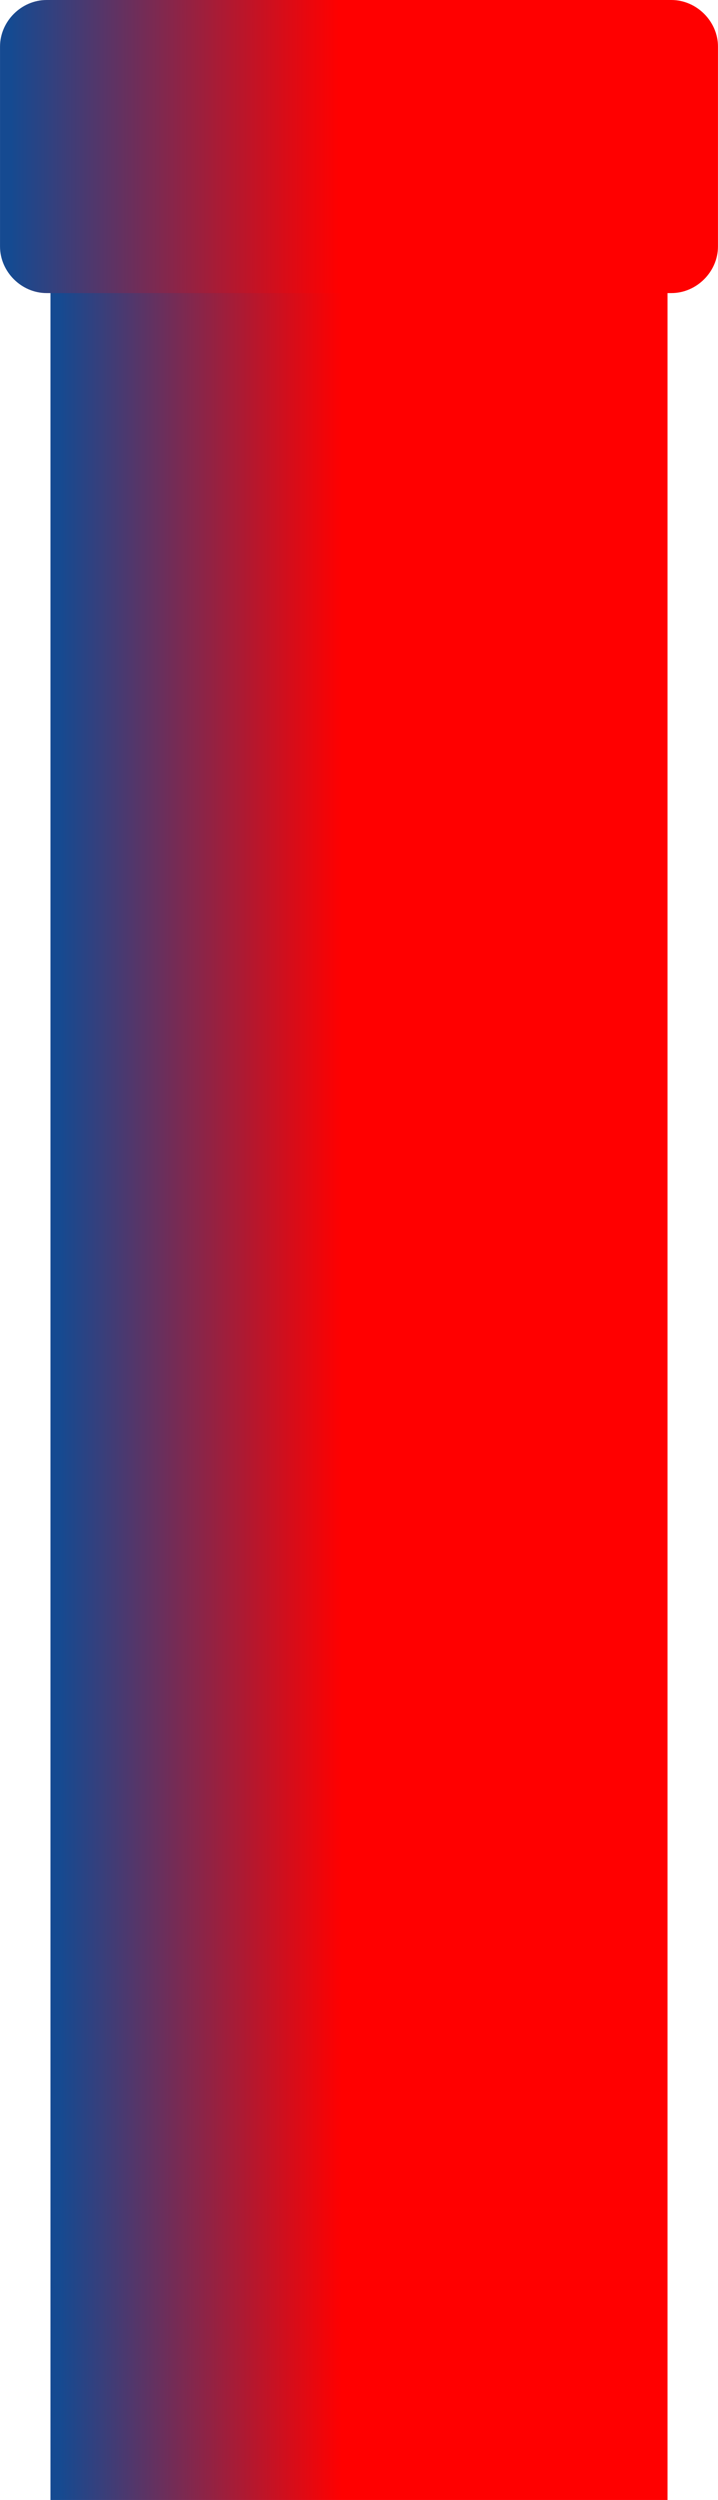
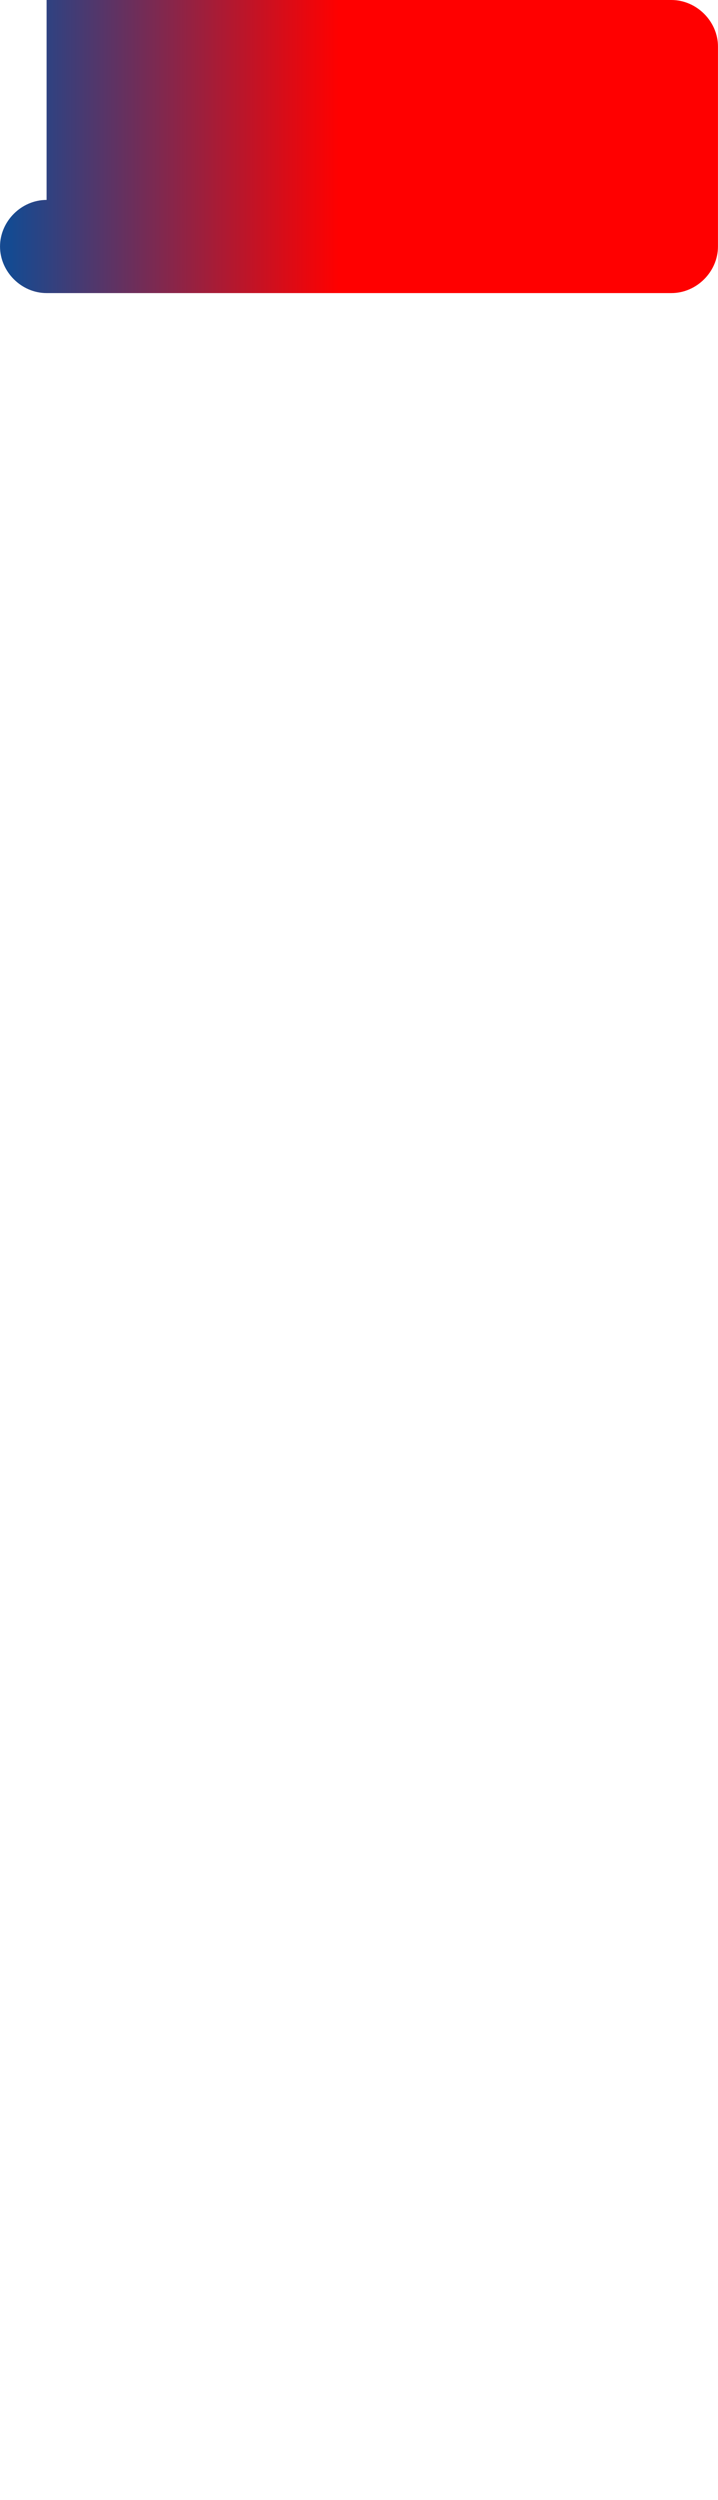
<svg xmlns="http://www.w3.org/2000/svg" xmlns:ns1="http://www.inkscape.org/namespaces/inkscape" xmlns:ns2="http://sodipodi.sourceforge.net/DTD/sodipodi-0.dtd" xmlns:xlink="http://www.w3.org/1999/xlink" xml:space="preserve" width="7.646mm" height="26.614mm" style="shape-rendering:geometricPrecision; text-rendering:geometricPrecision; image-rendering:optimizeQuality; fill-rule:evenodd; clip-rule:evenodd" viewBox="0 0 0.37 1.288" id="svg3613" version="1.1" ns1:version="0.48.3.1 r9886" ns2:docname="58.svg">
  <ns2:namedview pagecolor="#ffffff" bordercolor="#666666" borderopacity="1" objecttolerance="10" gridtolerance="10" guidetolerance="10" ns1:pageopacity="0" ns1:pageshadow="2" ns1:window-width="640" ns1:window-height="480" id="namedview3633" showgrid="false" ns1:zoom="2.5026375" ns1:cx="13.545531" ns1:cy="47.150257" ns1:window-x="0" ns1:window-y="0" ns1:window-maximized="0" ns1:current-layer="svg3613" />
  <defs id="defs3615">
    <style type="text/css" id="style3617">
   
    .fil1 {fill:url(#id0)}
    .fil0 {fill:url(#id1)}
   
  </style>
    <linearGradient id="id0" gradientUnits="userSpaceOnUse" x1="0.37" y1="0.075" x2="0" y2="0.075">
      <stop offset="0" style="stop-color: rgb(255, 0, 0);" id="stop3620" />
      <stop offset="0.529" style="stop-color: rgb(255, 0, 0);" id="stop3622" />
      <stop offset="1" style="stop-color:#154A91" id="stop3624" />
    </linearGradient>
    <linearGradient id="id1" gradientUnits="userSpaceOnUse" xlink:href="#id0" x1="0.344" y1="0.708" x2="0.026" y2="0.708">
  </linearGradient>
  </defs>
  <g id="hmigradengt" ns1:label="#图层_x0020_1">
-     <polygon class="fil0" points="0.026,1.288 0.026,0.127 0.344,0.127 0.344,1.288 " id="polygon3629" />
-     <path class="fil1" d="M0.024 0l0.322 0c0.013,4.84044e-006 0.024,0.011 0.024,0.024l-4.84044e-006 0.103c0,0.013 -0.011,0.024 -0.024,0.024l-0.322 0c-0.013,0 -0.024,-0.011 -0.024,-0.024l0 -0.103c0,-0.013 0.011,-0.024 0.024,-0.024z" id="path3631" />
+     <path class="fil1" d="M0.024 0l0.322 0c0.013,4.84044e-006 0.024,0.011 0.024,0.024l-4.84044e-006 0.103c0,0.013 -0.011,0.024 -0.024,0.024l-0.322 0c-0.013,0 -0.024,-0.011 -0.024,-0.024c0,-0.013 0.011,-0.024 0.024,-0.024z" id="path3631" />
  </g>
</svg>